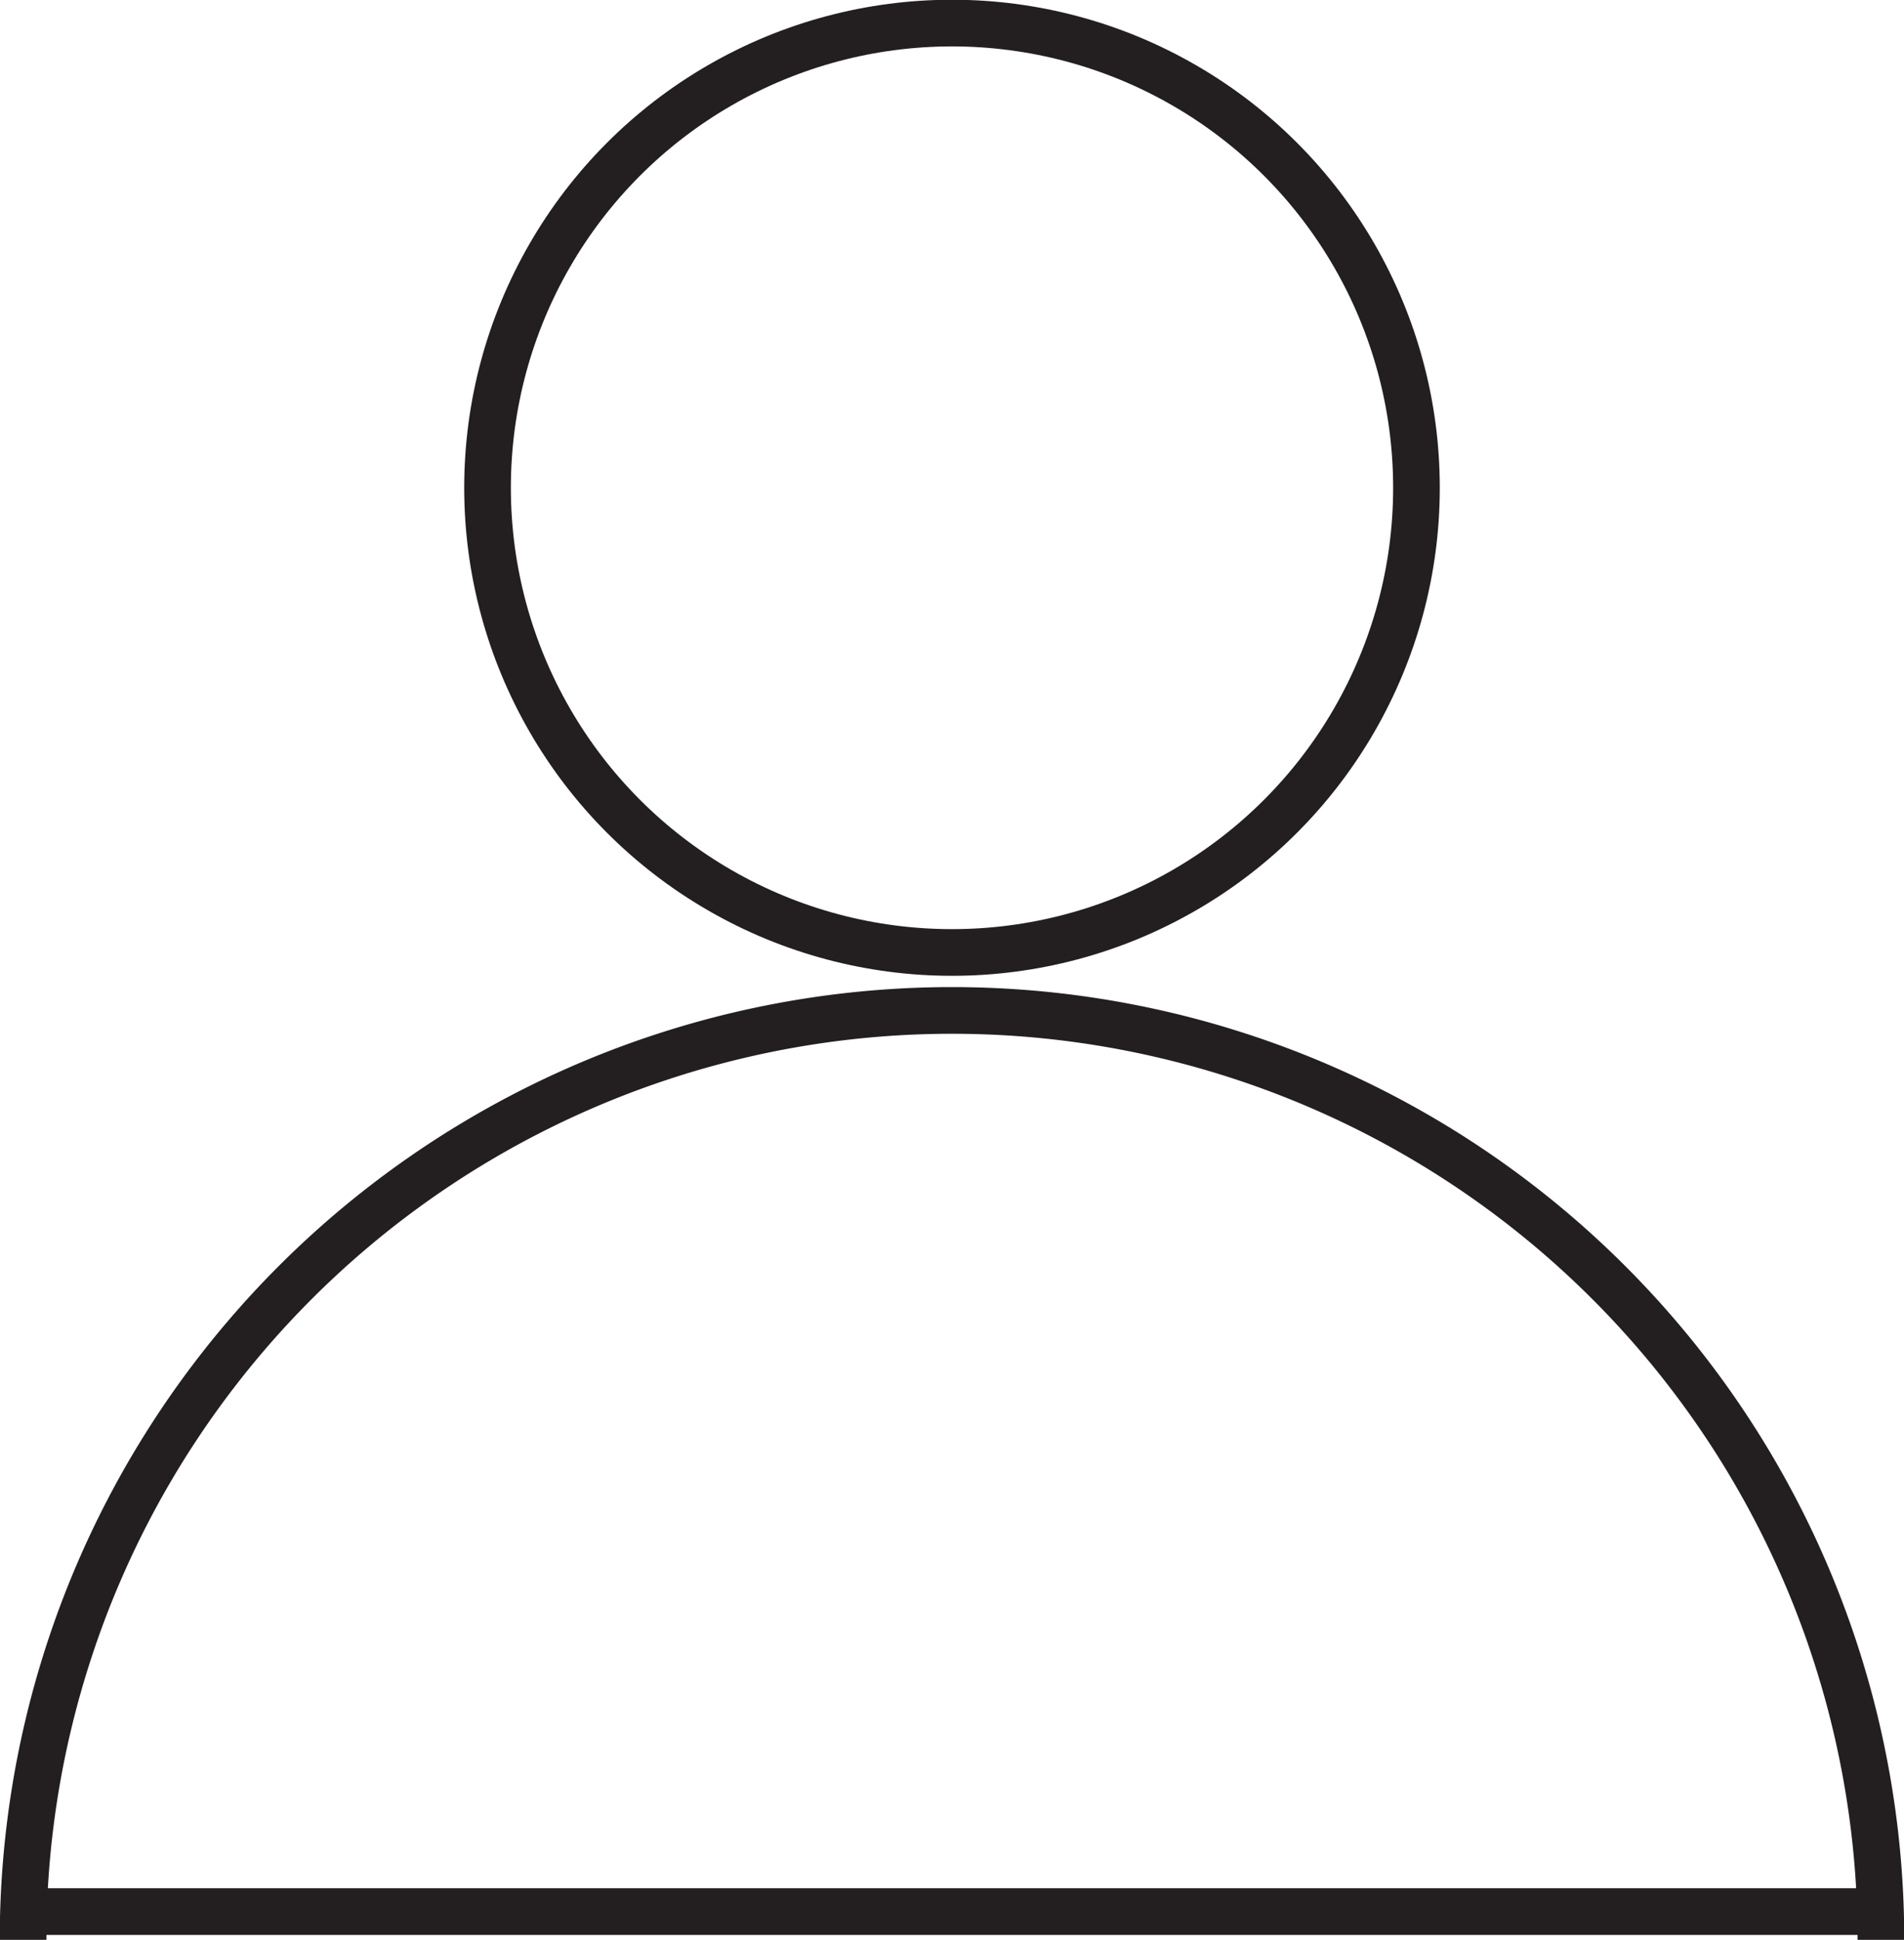
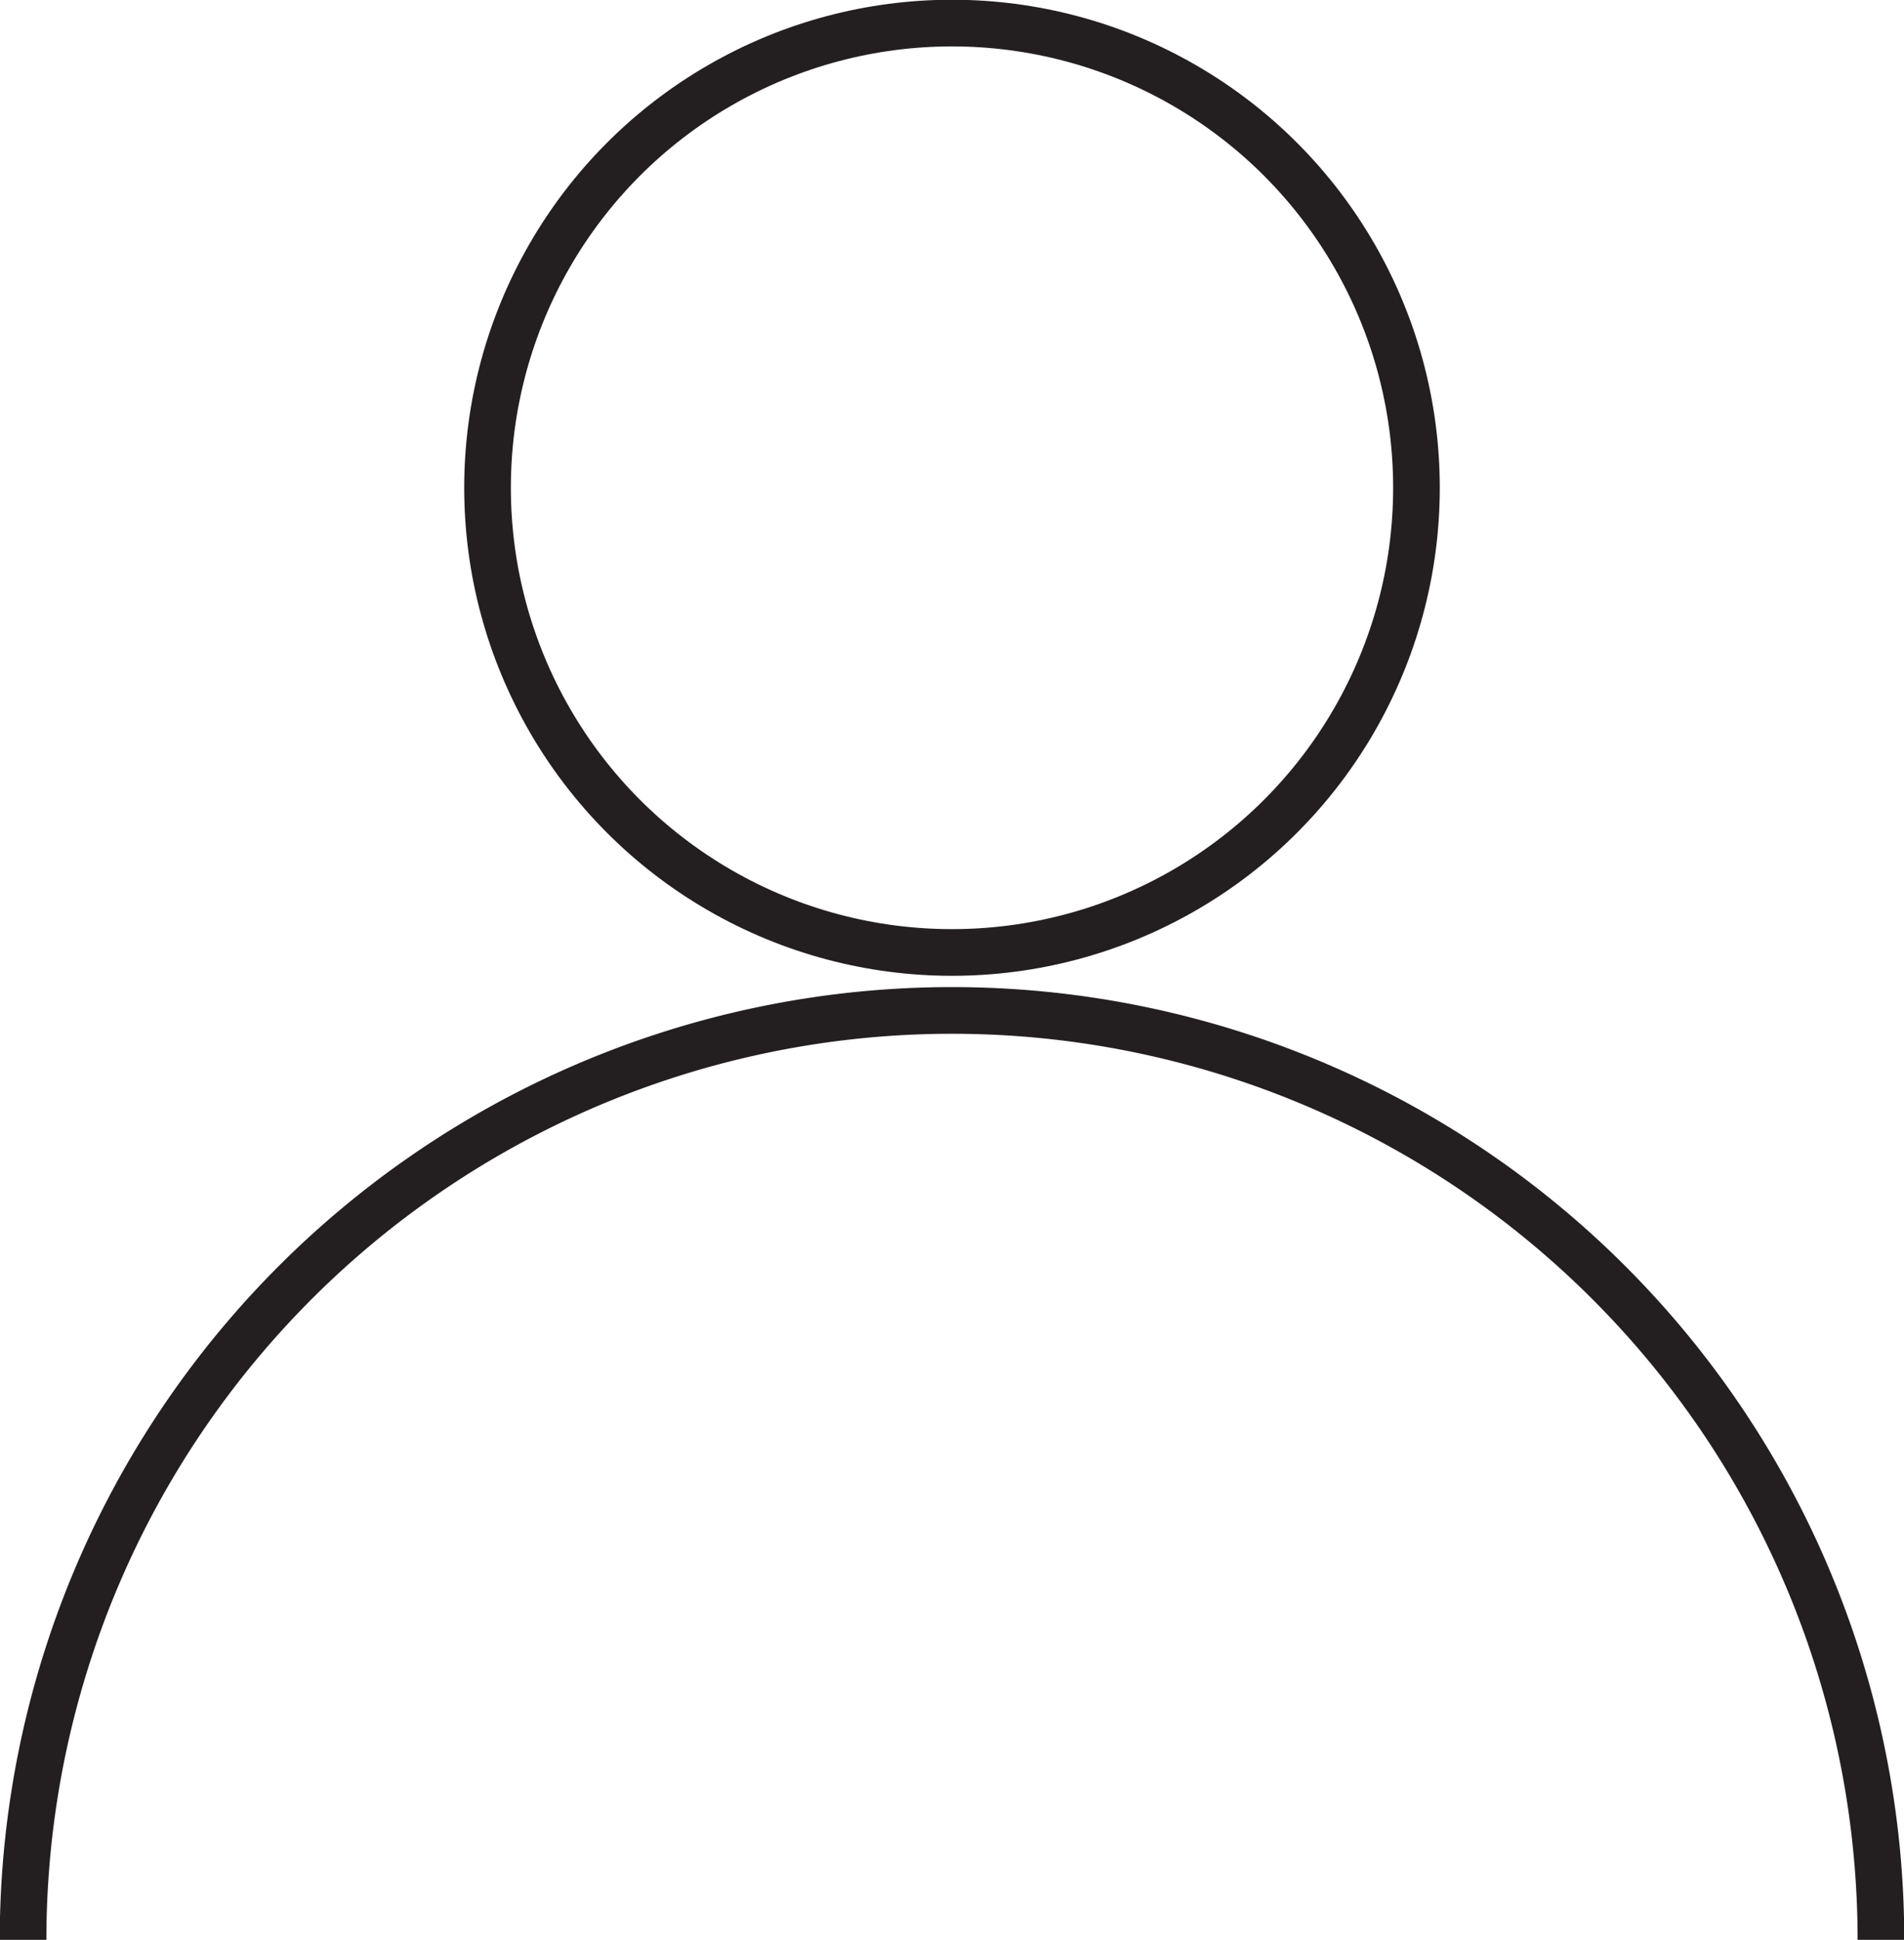
<svg xmlns="http://www.w3.org/2000/svg" viewBox="0 0 37.14 37.82">
  <defs>
    <style>.cls-1{fill:none;stroke:#231f20;stroke-miterlimit:10;stroke-width:0.91px;}</style>
  </defs>
  <title>Fichier 8</title>
  <g id="Calque_2" data-name="Calque 2">
    <g id="Layer_1" data-name="Layer 1">
      <circle class="cls-1" cx="18.57" cy="9.51" r="9.06" />
      <path class="cls-1" d="M.45,37.82a18.12,18.12,0,1,1,36.24,0" />
-       <line class="cls-1" x1="0.45" y1="37.27" x2="36.69" y2="37.27" />
    </g>
  </g>
</svg>